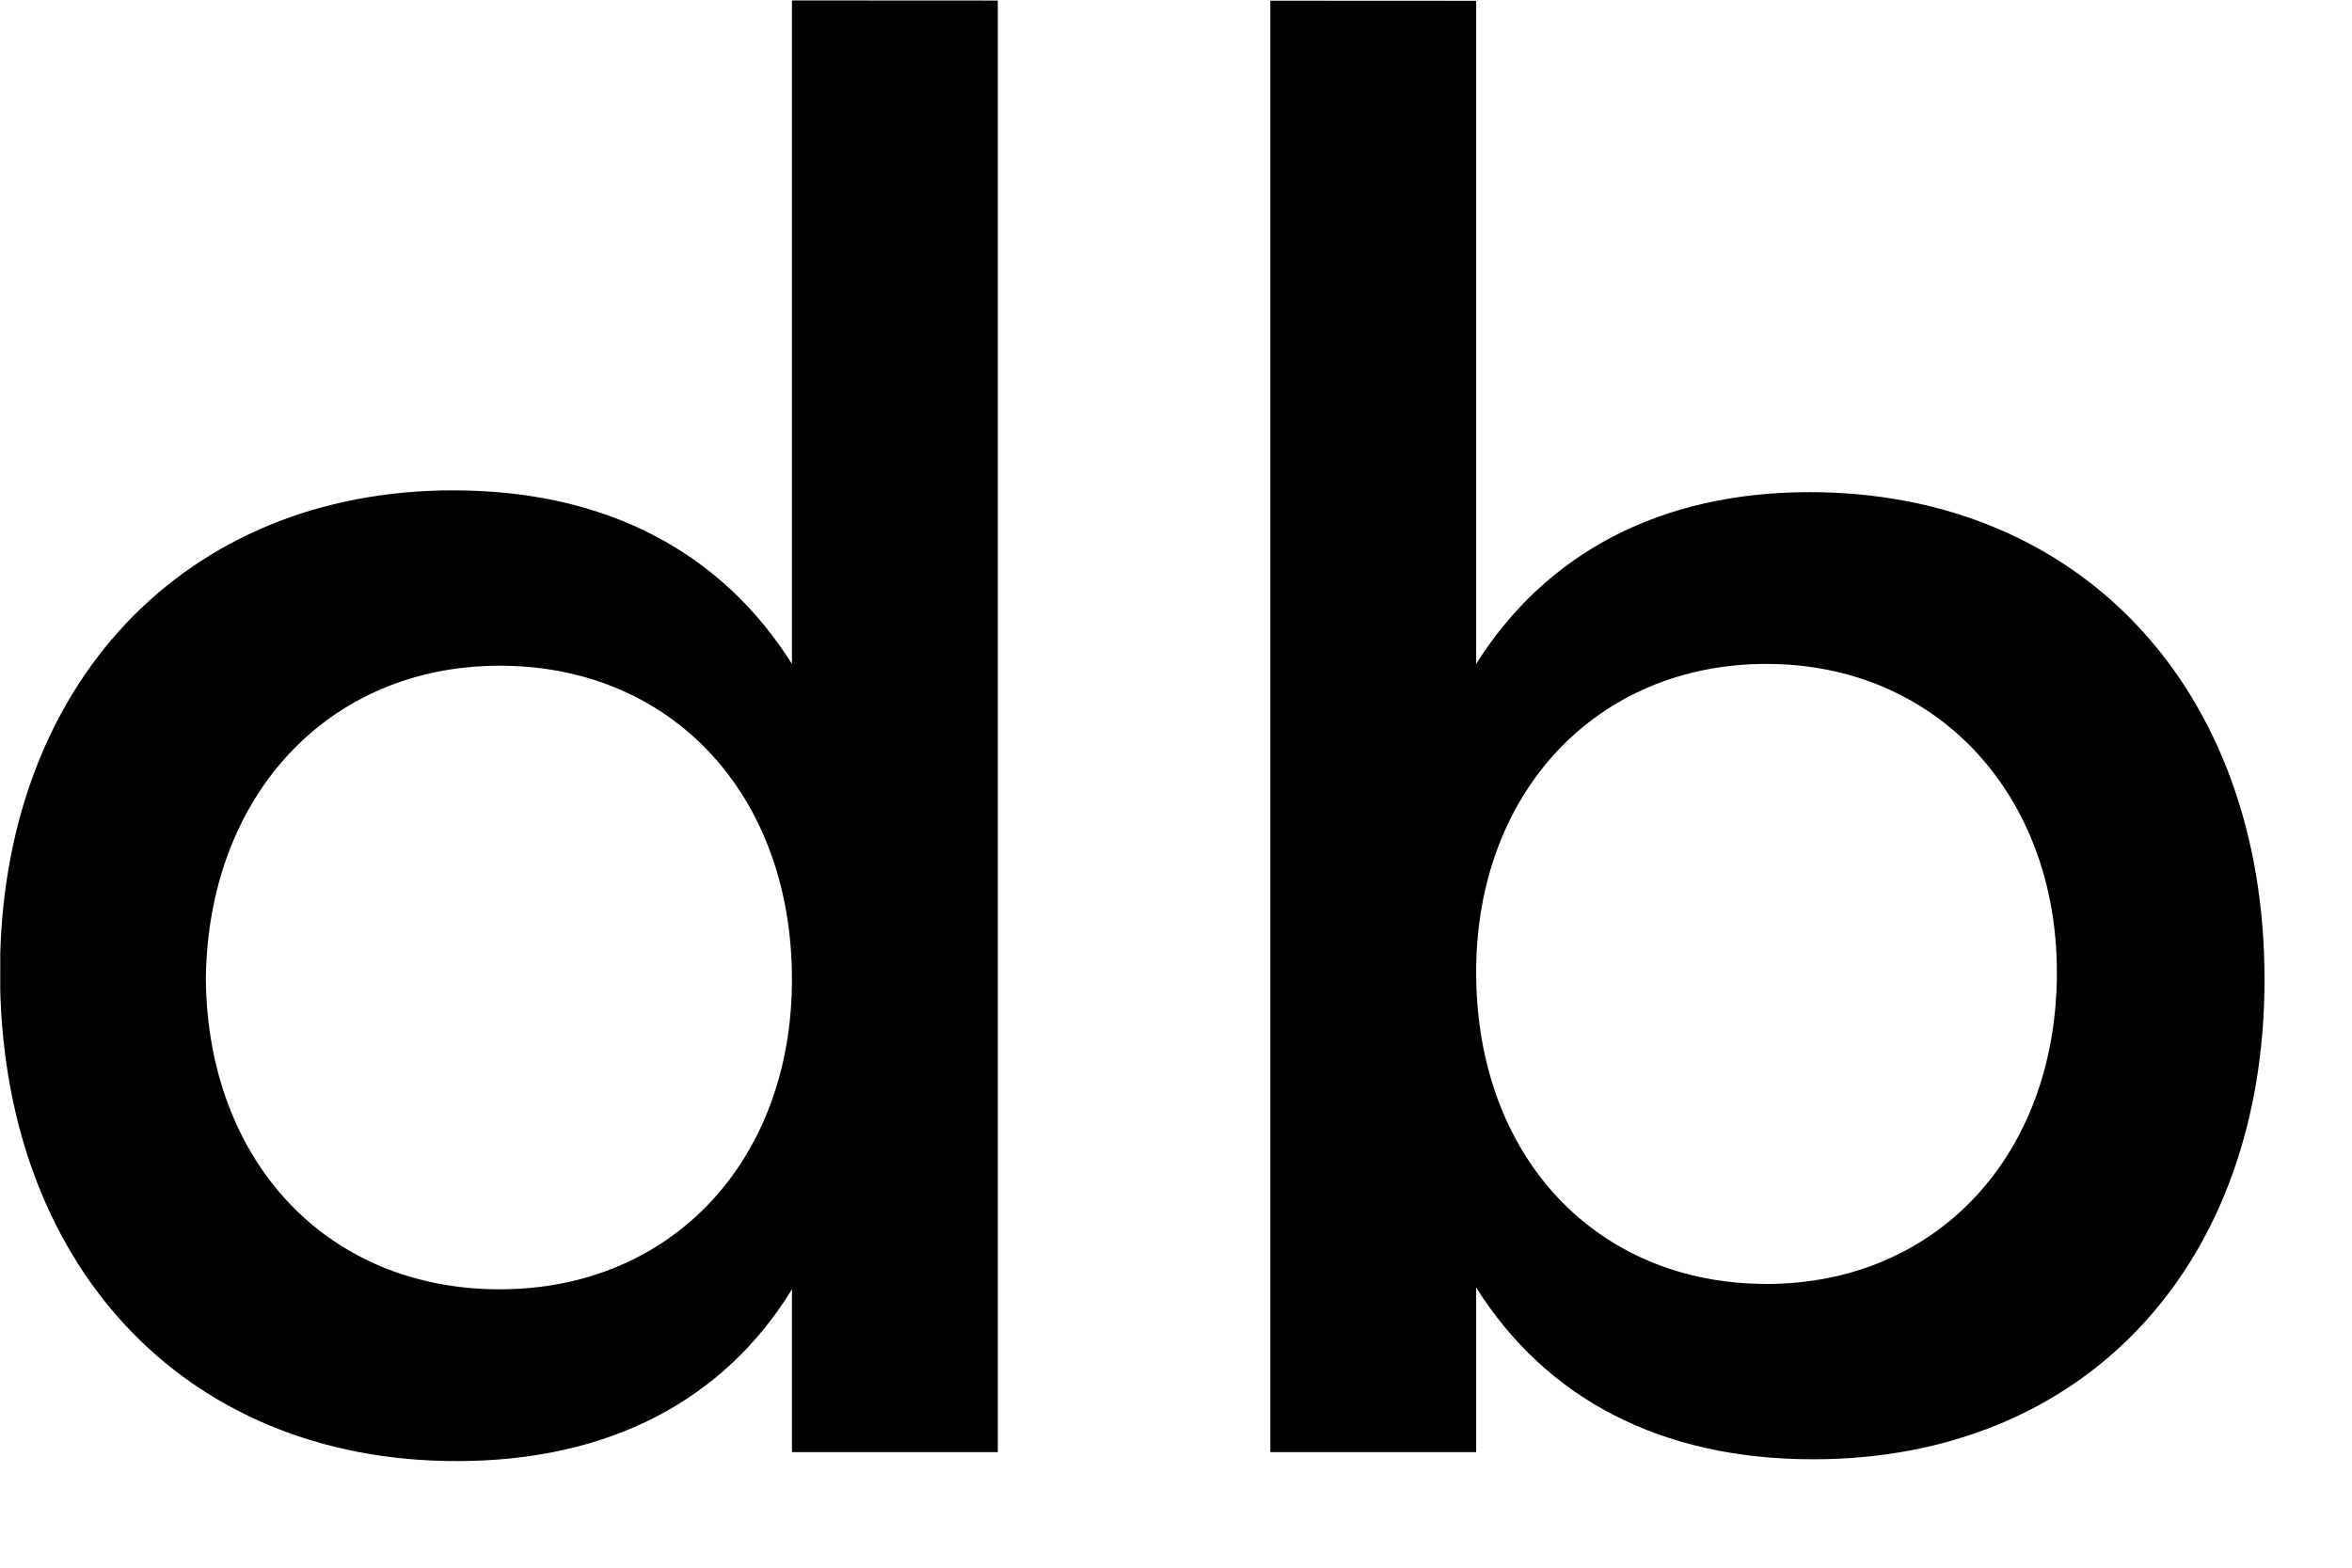
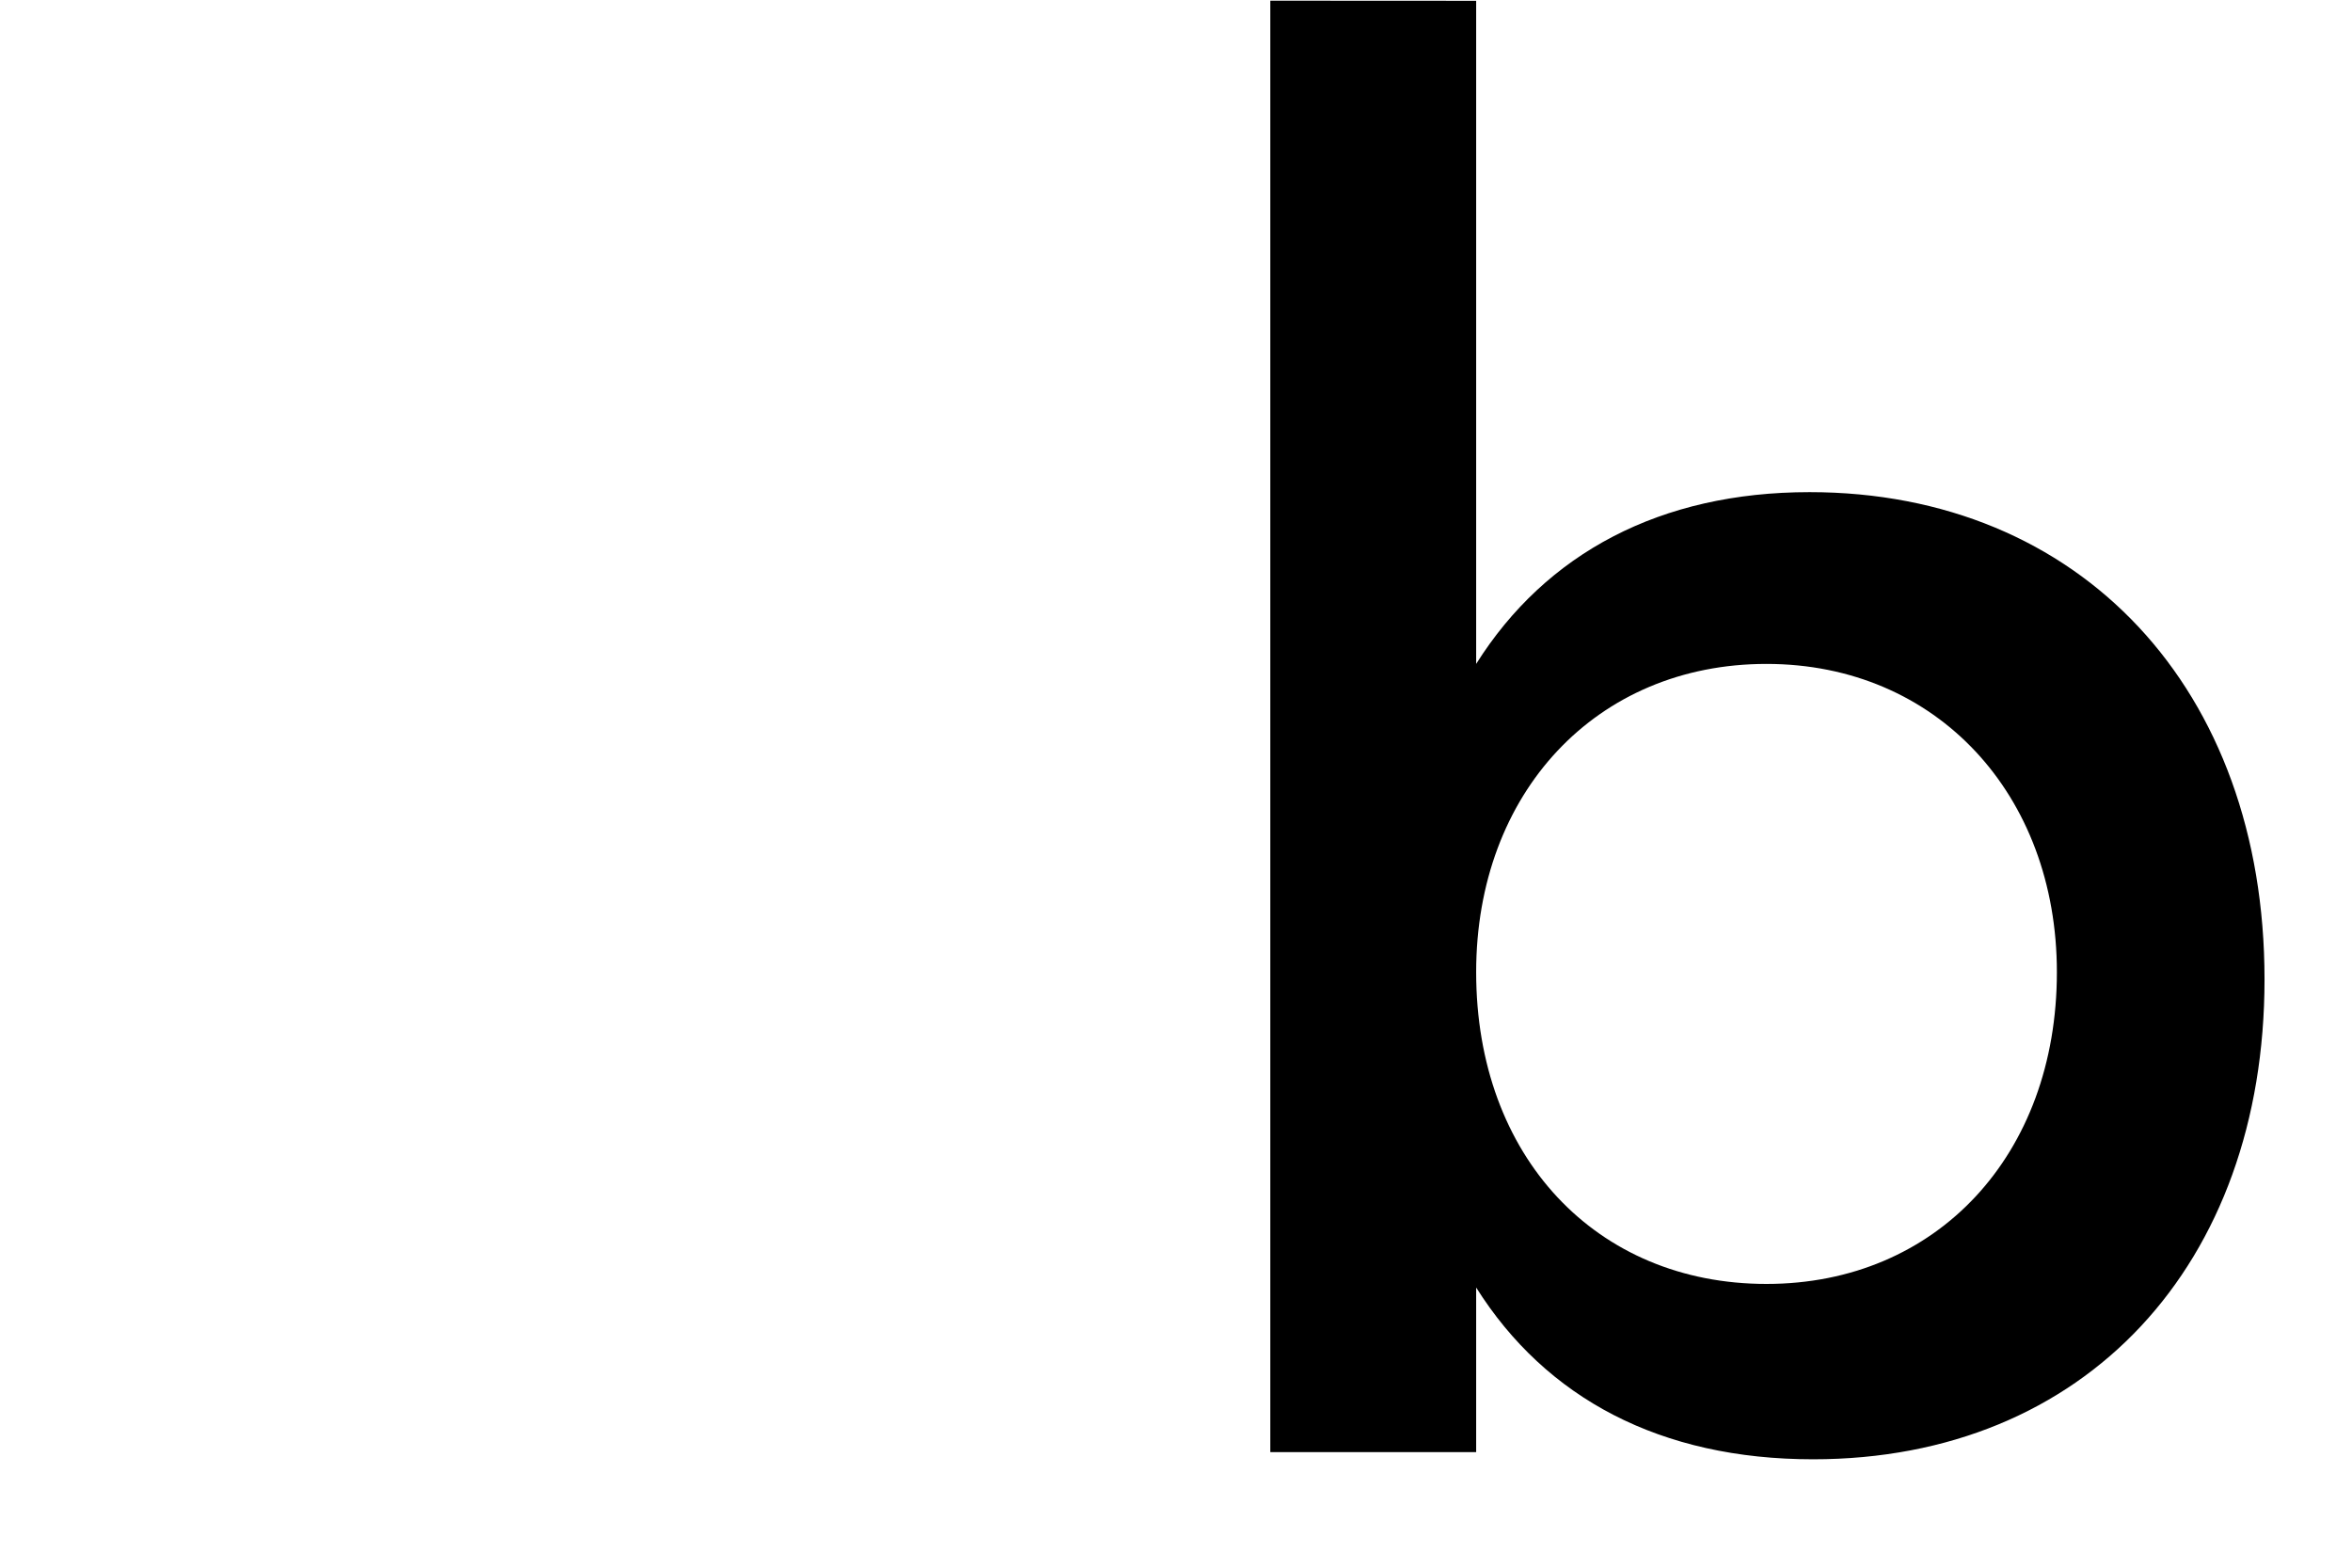
<svg xmlns="http://www.w3.org/2000/svg" xmlns:ns1="http://www.serif.com/" width="100%" height="100%" viewBox="0 0 21 14" xml:space="preserve" style="fill-rule:evenodd;clip-rule:evenodd;stroke-linejoin:round;stroke-miterlimit:1.414;">
  <path id="Web-Logo-Icon" ns1:id="Web Logo Icon" d="M20.264,13.127l0.007,-13.116l-20.264,-0.011l-0.007,13.116l20.264,0.011Z" style="fill:none;" />
  <clipPath id="_clip1">
-     <path d="M20.264,13.127l0.007,-13.116l-20.264,-0.011l-0.007,13.116l20.264,0.011Z" />
+     <path d="M20.264,13.127l0.007,-13.116l-20.264,-0.011l-0.007,13.116Z" />
  </clipPath>
  <g clip-path="url(#_clip1)">
    <g>
-       <path d="M8.909,0l-1.838,0l0,5.929c-0.624,-0.991 -1.648,-1.55 -3.025,-1.55c-2.4,0 -4.046,1.742 -4.046,4.303c0,2.592 1.63,4.366 4.078,4.366c1.361,0 2.385,-0.543 2.993,-1.534l0,1.454l1.838,0l0,-12.968Zm-4.447,11.514c-1.552,0 -2.608,-1.152 -2.624,-2.768c0.016,-1.633 1.088,-2.801 2.624,-2.801c1.537,0 2.609,1.152 2.609,2.801c0,1.616 -1.072,2.768 -2.609,2.768Z" style="fill-rule:nonzero;" />
      <path d="M16.156,4.395c-1.328,0 -2.352,0.543 -2.976,1.534l0,-5.929l-1.838,0l0,12.968l1.838,0l0,-1.47c0.624,0.991 1.648,1.534 3.008,1.534c2.433,0 4.031,-1.742 4.031,-4.286c0,-2.593 -1.646,-4.351 -4.063,-4.351Zm-0.384,7.071c-1.52,0 -2.592,-1.136 -2.592,-2.784c0,-1.601 1.072,-2.753 2.592,-2.753c1.521,0 2.593,1.168 2.593,2.753c0,1.632 -1.072,2.784 -2.593,2.784Z" style="fill-rule:nonzero;" />
    </g>
  </g>
</svg>